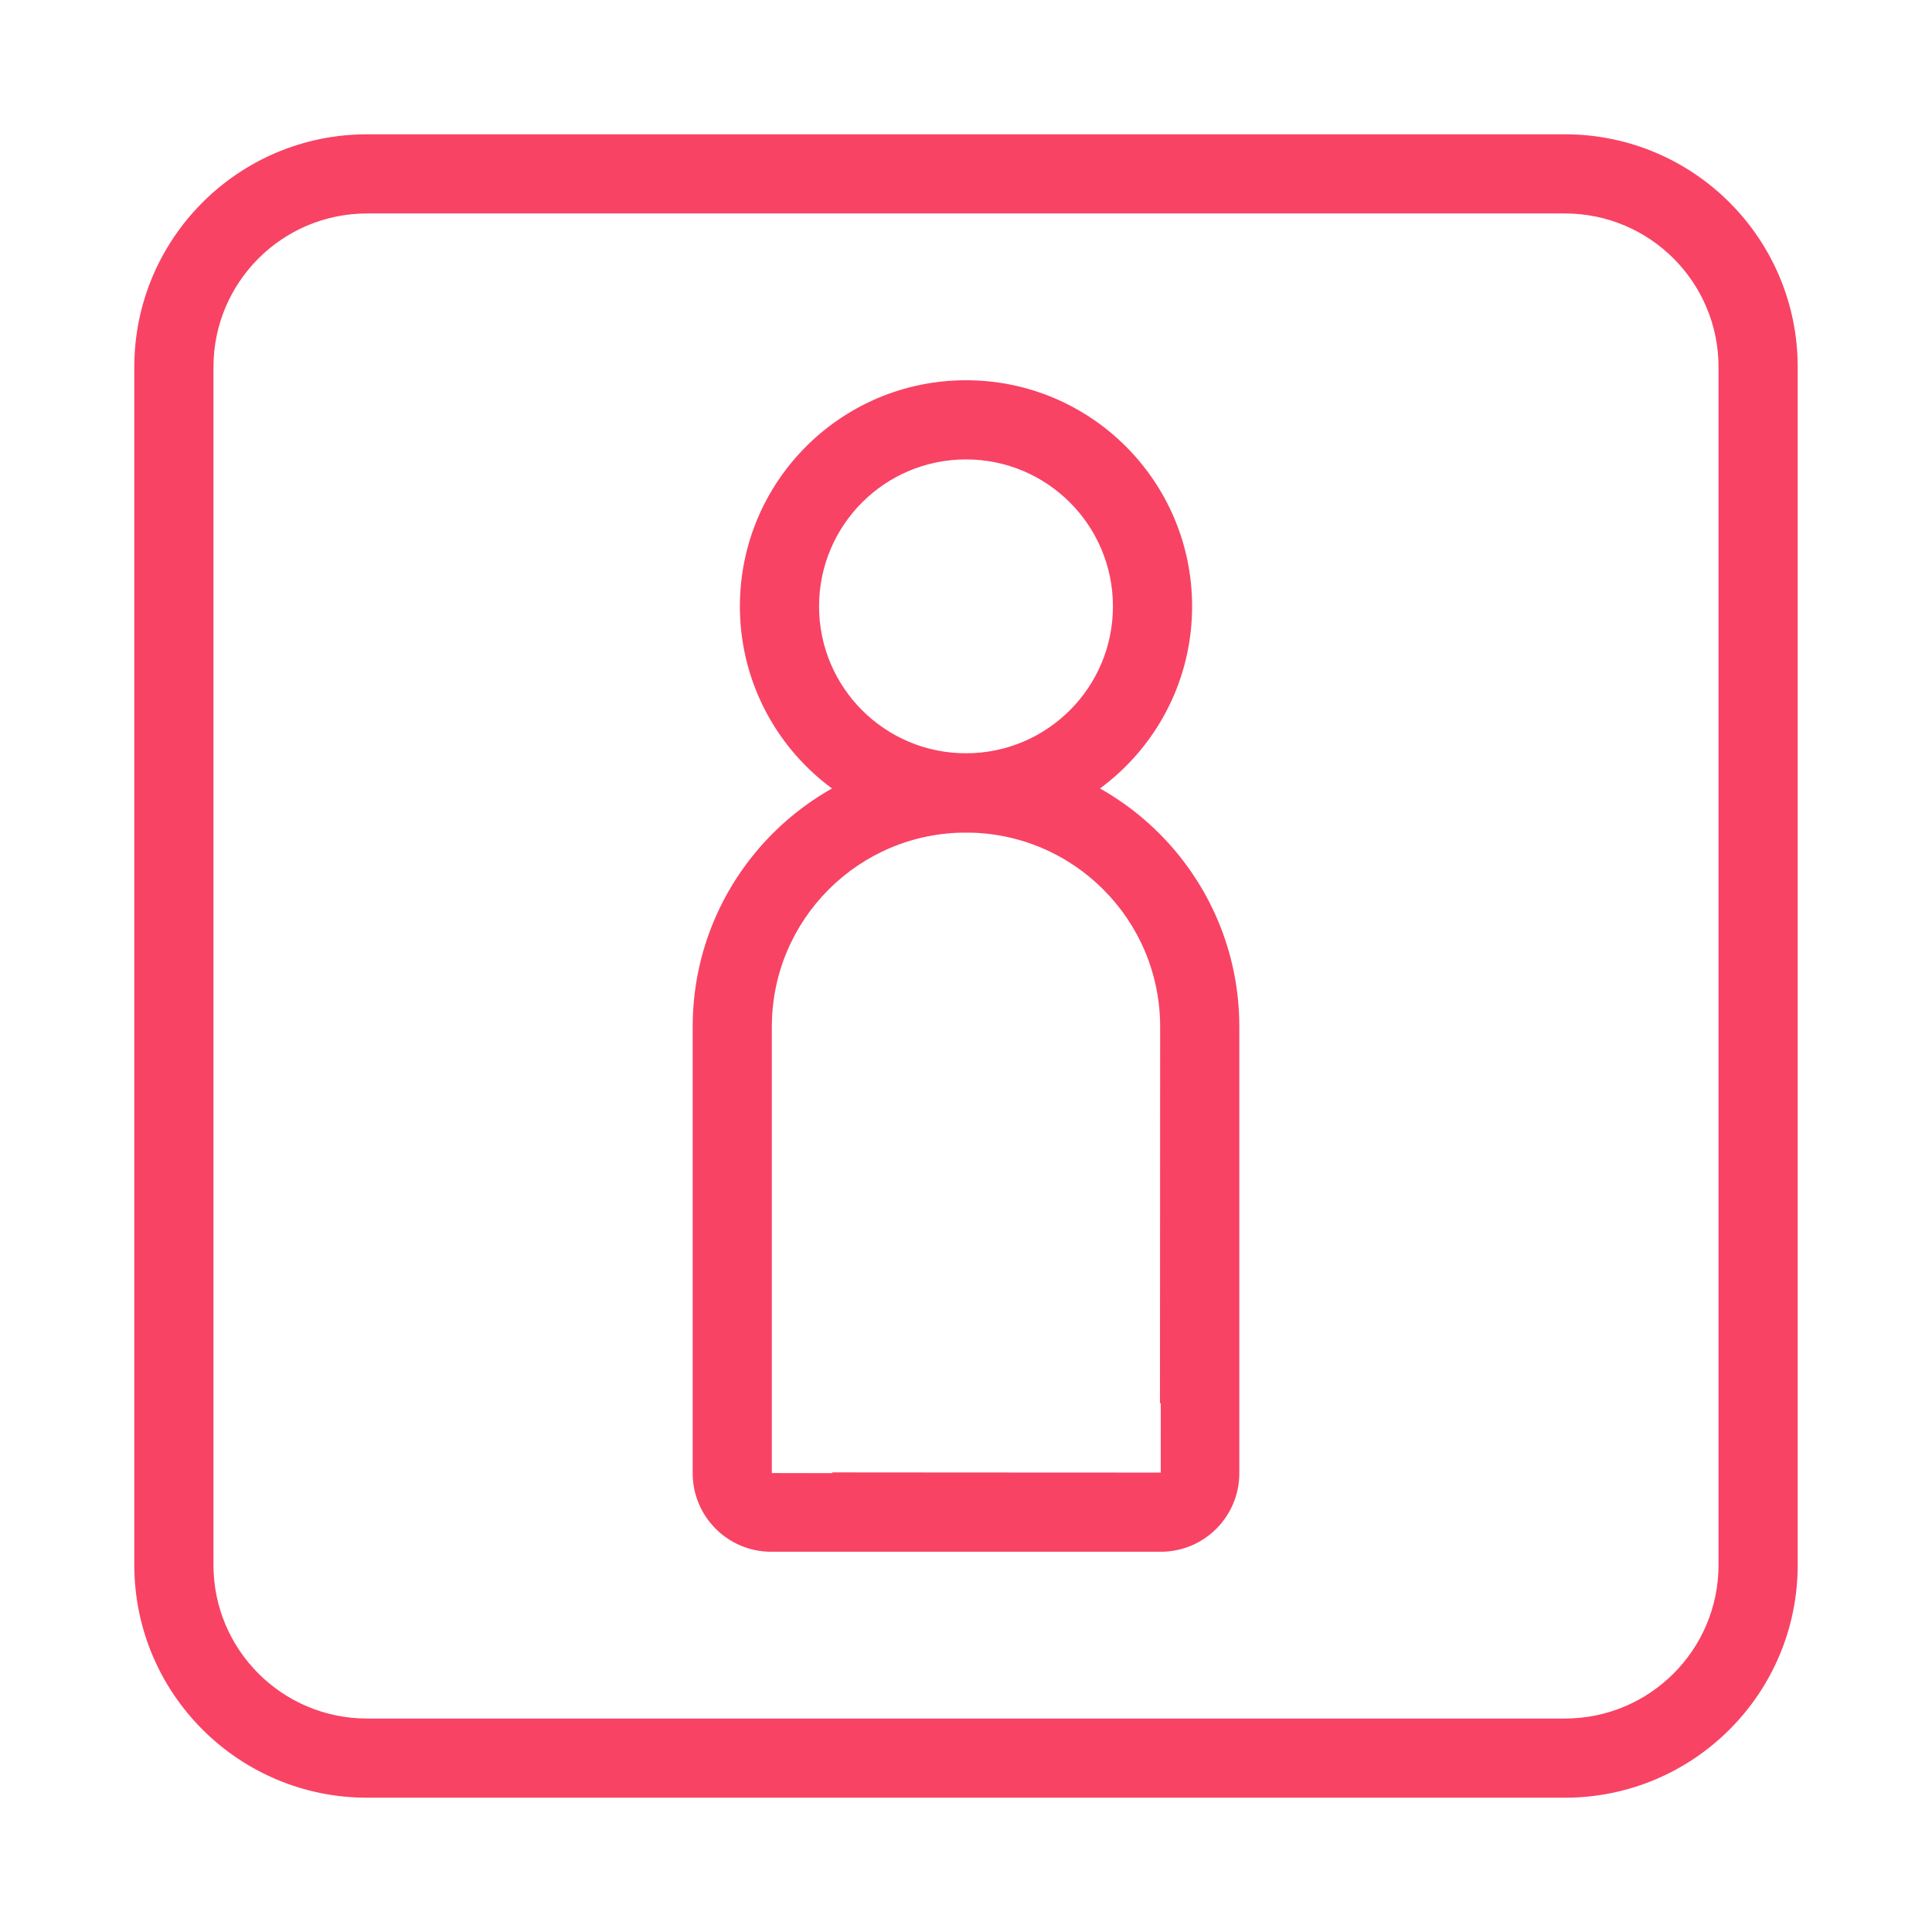
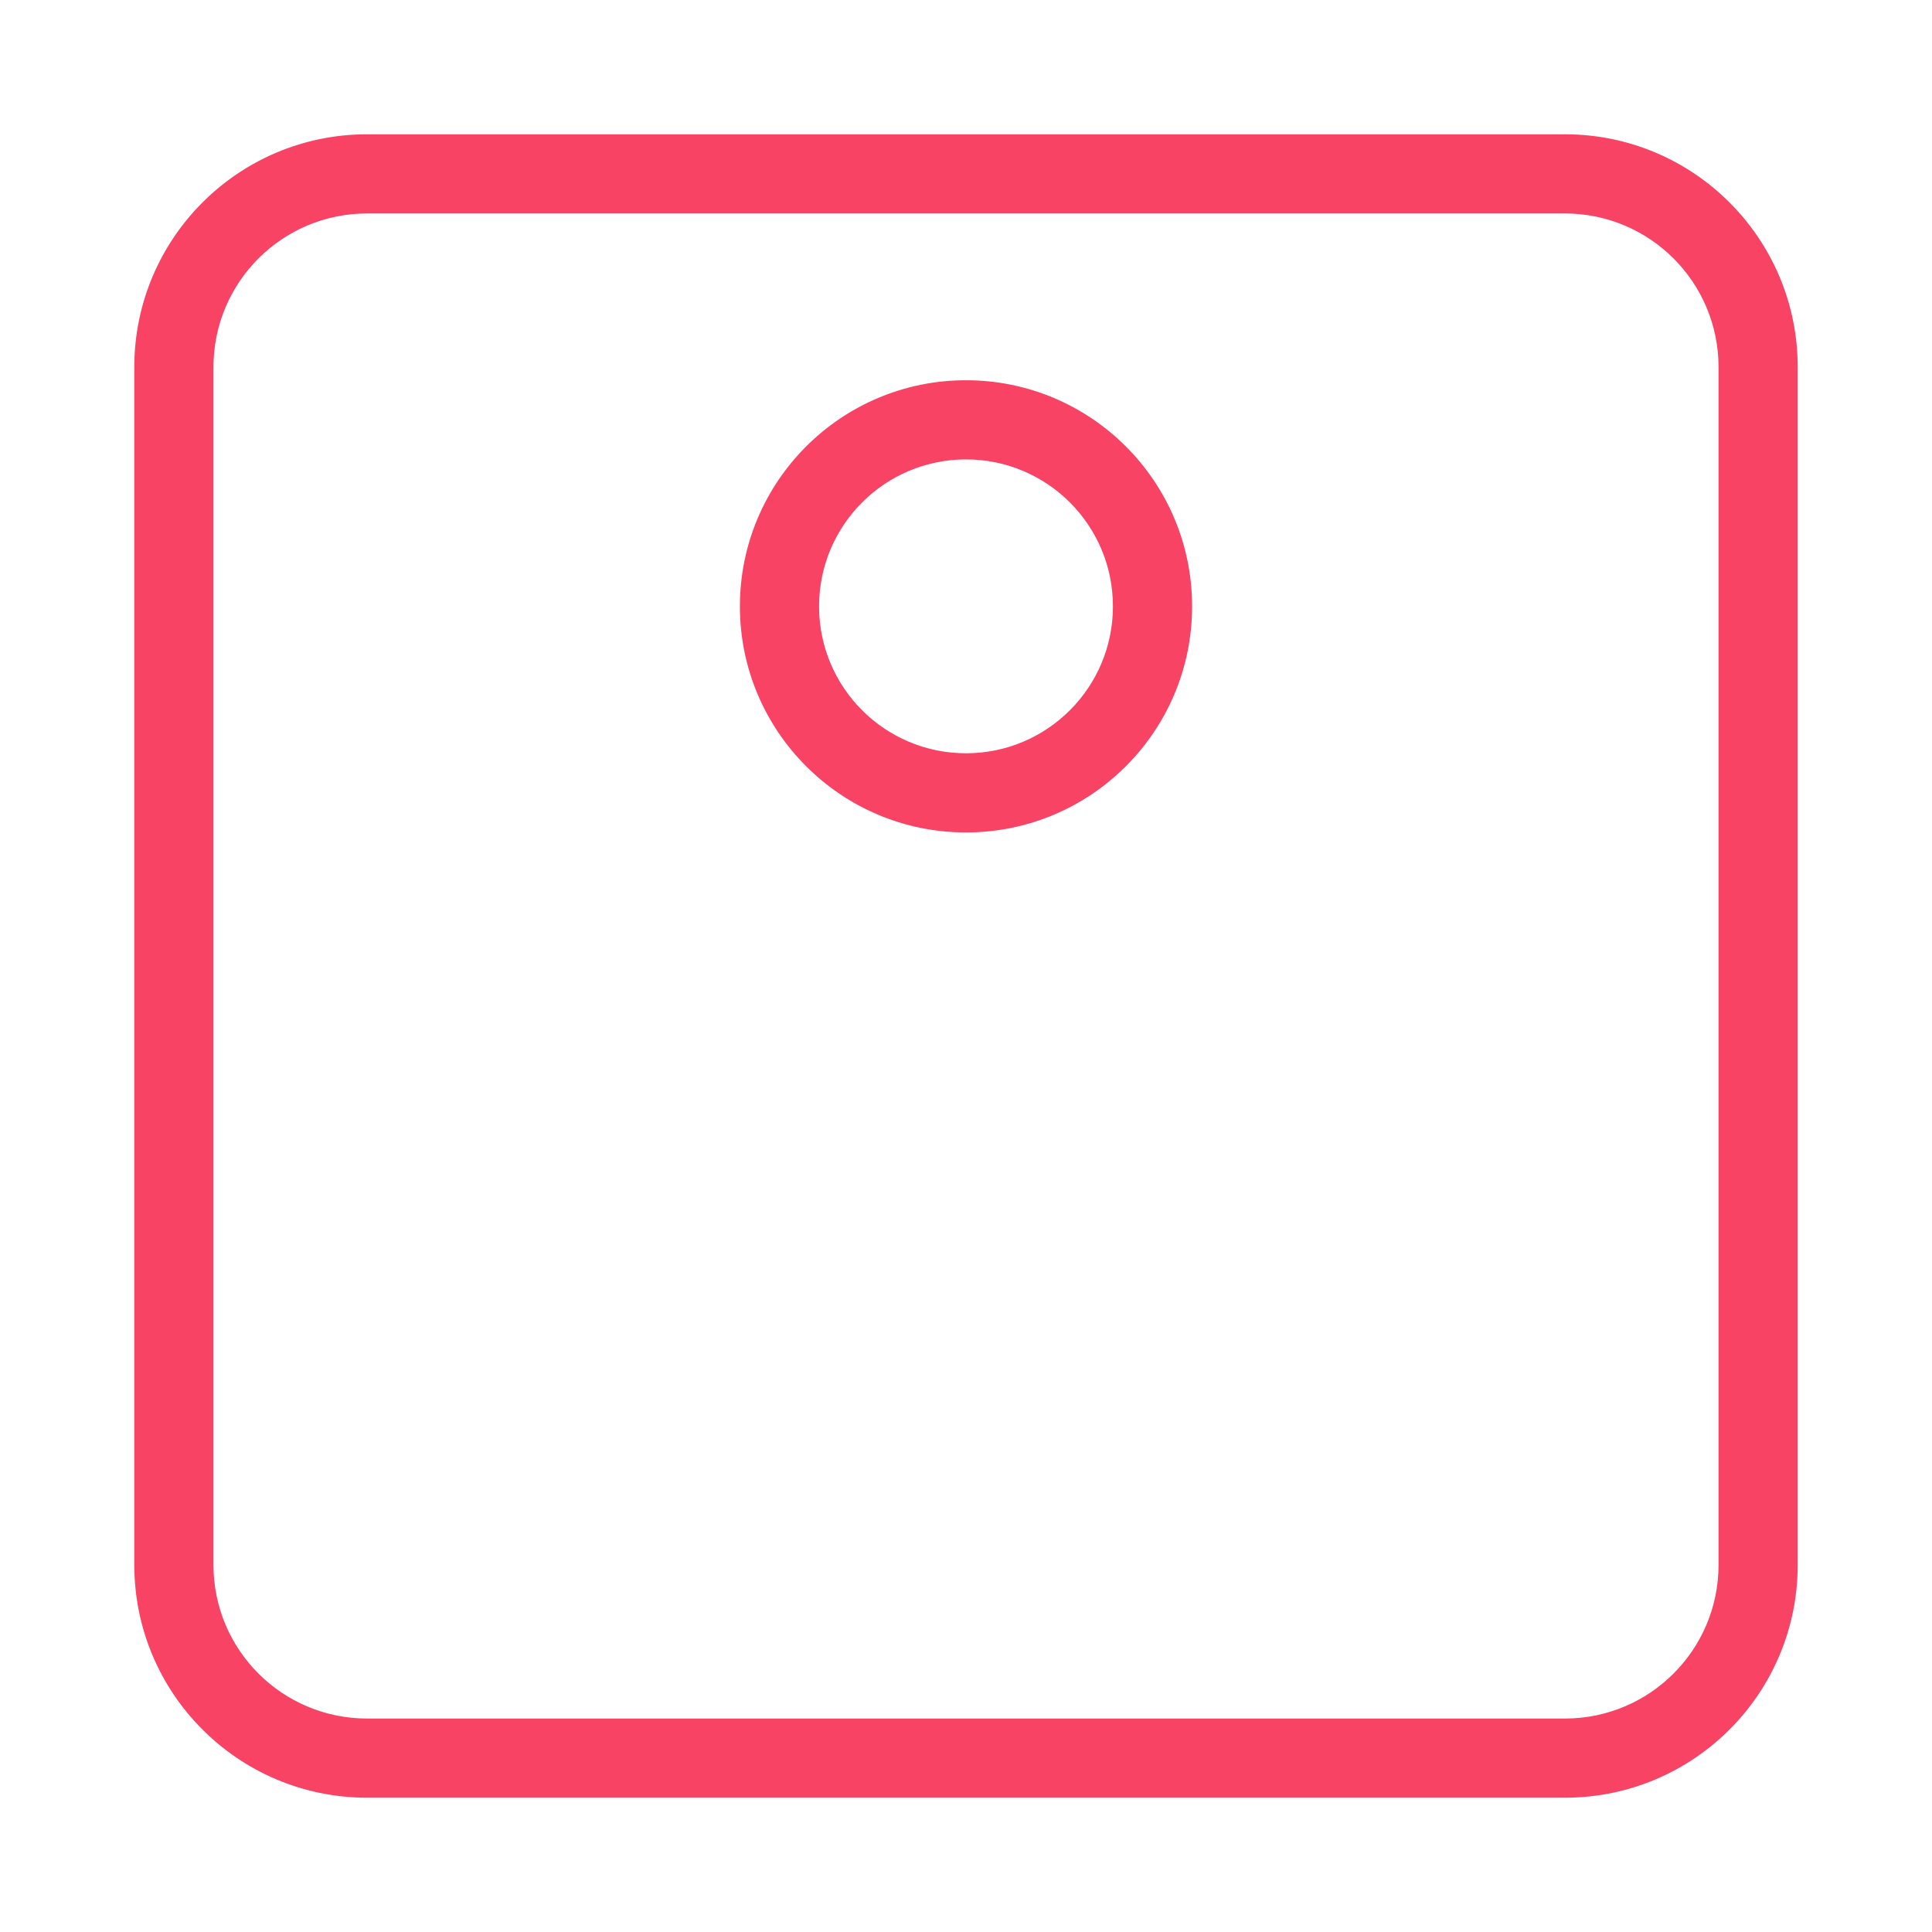
<svg xmlns="http://www.w3.org/2000/svg" fill="#F84365" width="800px" height="800px" viewBox="0 0 1024 1024" stroke="#F84365">
  <g id="SVGRepo_bgCarrier" stroke-width="0" />
  <g id="SVGRepo_tracerCarrier" stroke-linecap="round" stroke-linejoin="round" />
  <g id="SVGRepo_iconCarrier">
    <path d="M590.378 321.375c0-43.289-35.088-78.377-78.377-78.377s-78.377 35.088-78.377 78.377c0 43.289 35.088 78.377 78.377 78.377s78.377-35.088 78.377-78.377zm40.96 0c0 65.91-53.426 119.337-119.337 119.337s-119.337-53.426-119.337-119.337c0-65.91 53.426-119.337 119.337-119.337s119.337 53.426 119.337 119.337z" />
-     <path d="M615.238 781.003c.091 0 .164-236.81.164-236.81 0-57.106-46.294-103.404-103.404-103.404-57.103 0-103.404 46.301-103.404 103.404v236.646c0 .086 206.643.164 206.643.164zm0 40.96H408.759c-22.708 0-41.124-18.416-41.124-41.124V544.193c0-79.724 64.639-144.364 144.364-144.364 79.731 0 144.364 64.636 144.364 144.364v236.646c0 22.71-18.408 41.124-41.124 41.124z" />
    <path d="M829.44 911.36c45.245 0 81.92-36.675 81.92-81.92V194.56c0-45.245-36.675-81.92-81.92-81.92H194.56c-45.245 0-81.92 36.675-81.92 81.92v634.88c0 45.245 36.675 81.92 81.92 81.92h634.88zm0 40.96H194.56c-67.866 0-122.88-55.014-122.88-122.88V194.56c0-67.866 55.014-122.88 122.88-122.88h634.88c67.866 0 122.88 55.014 122.88 122.88v634.88c0 67.866-55.014 122.88-122.88 122.88z" />
  </g>
</svg>